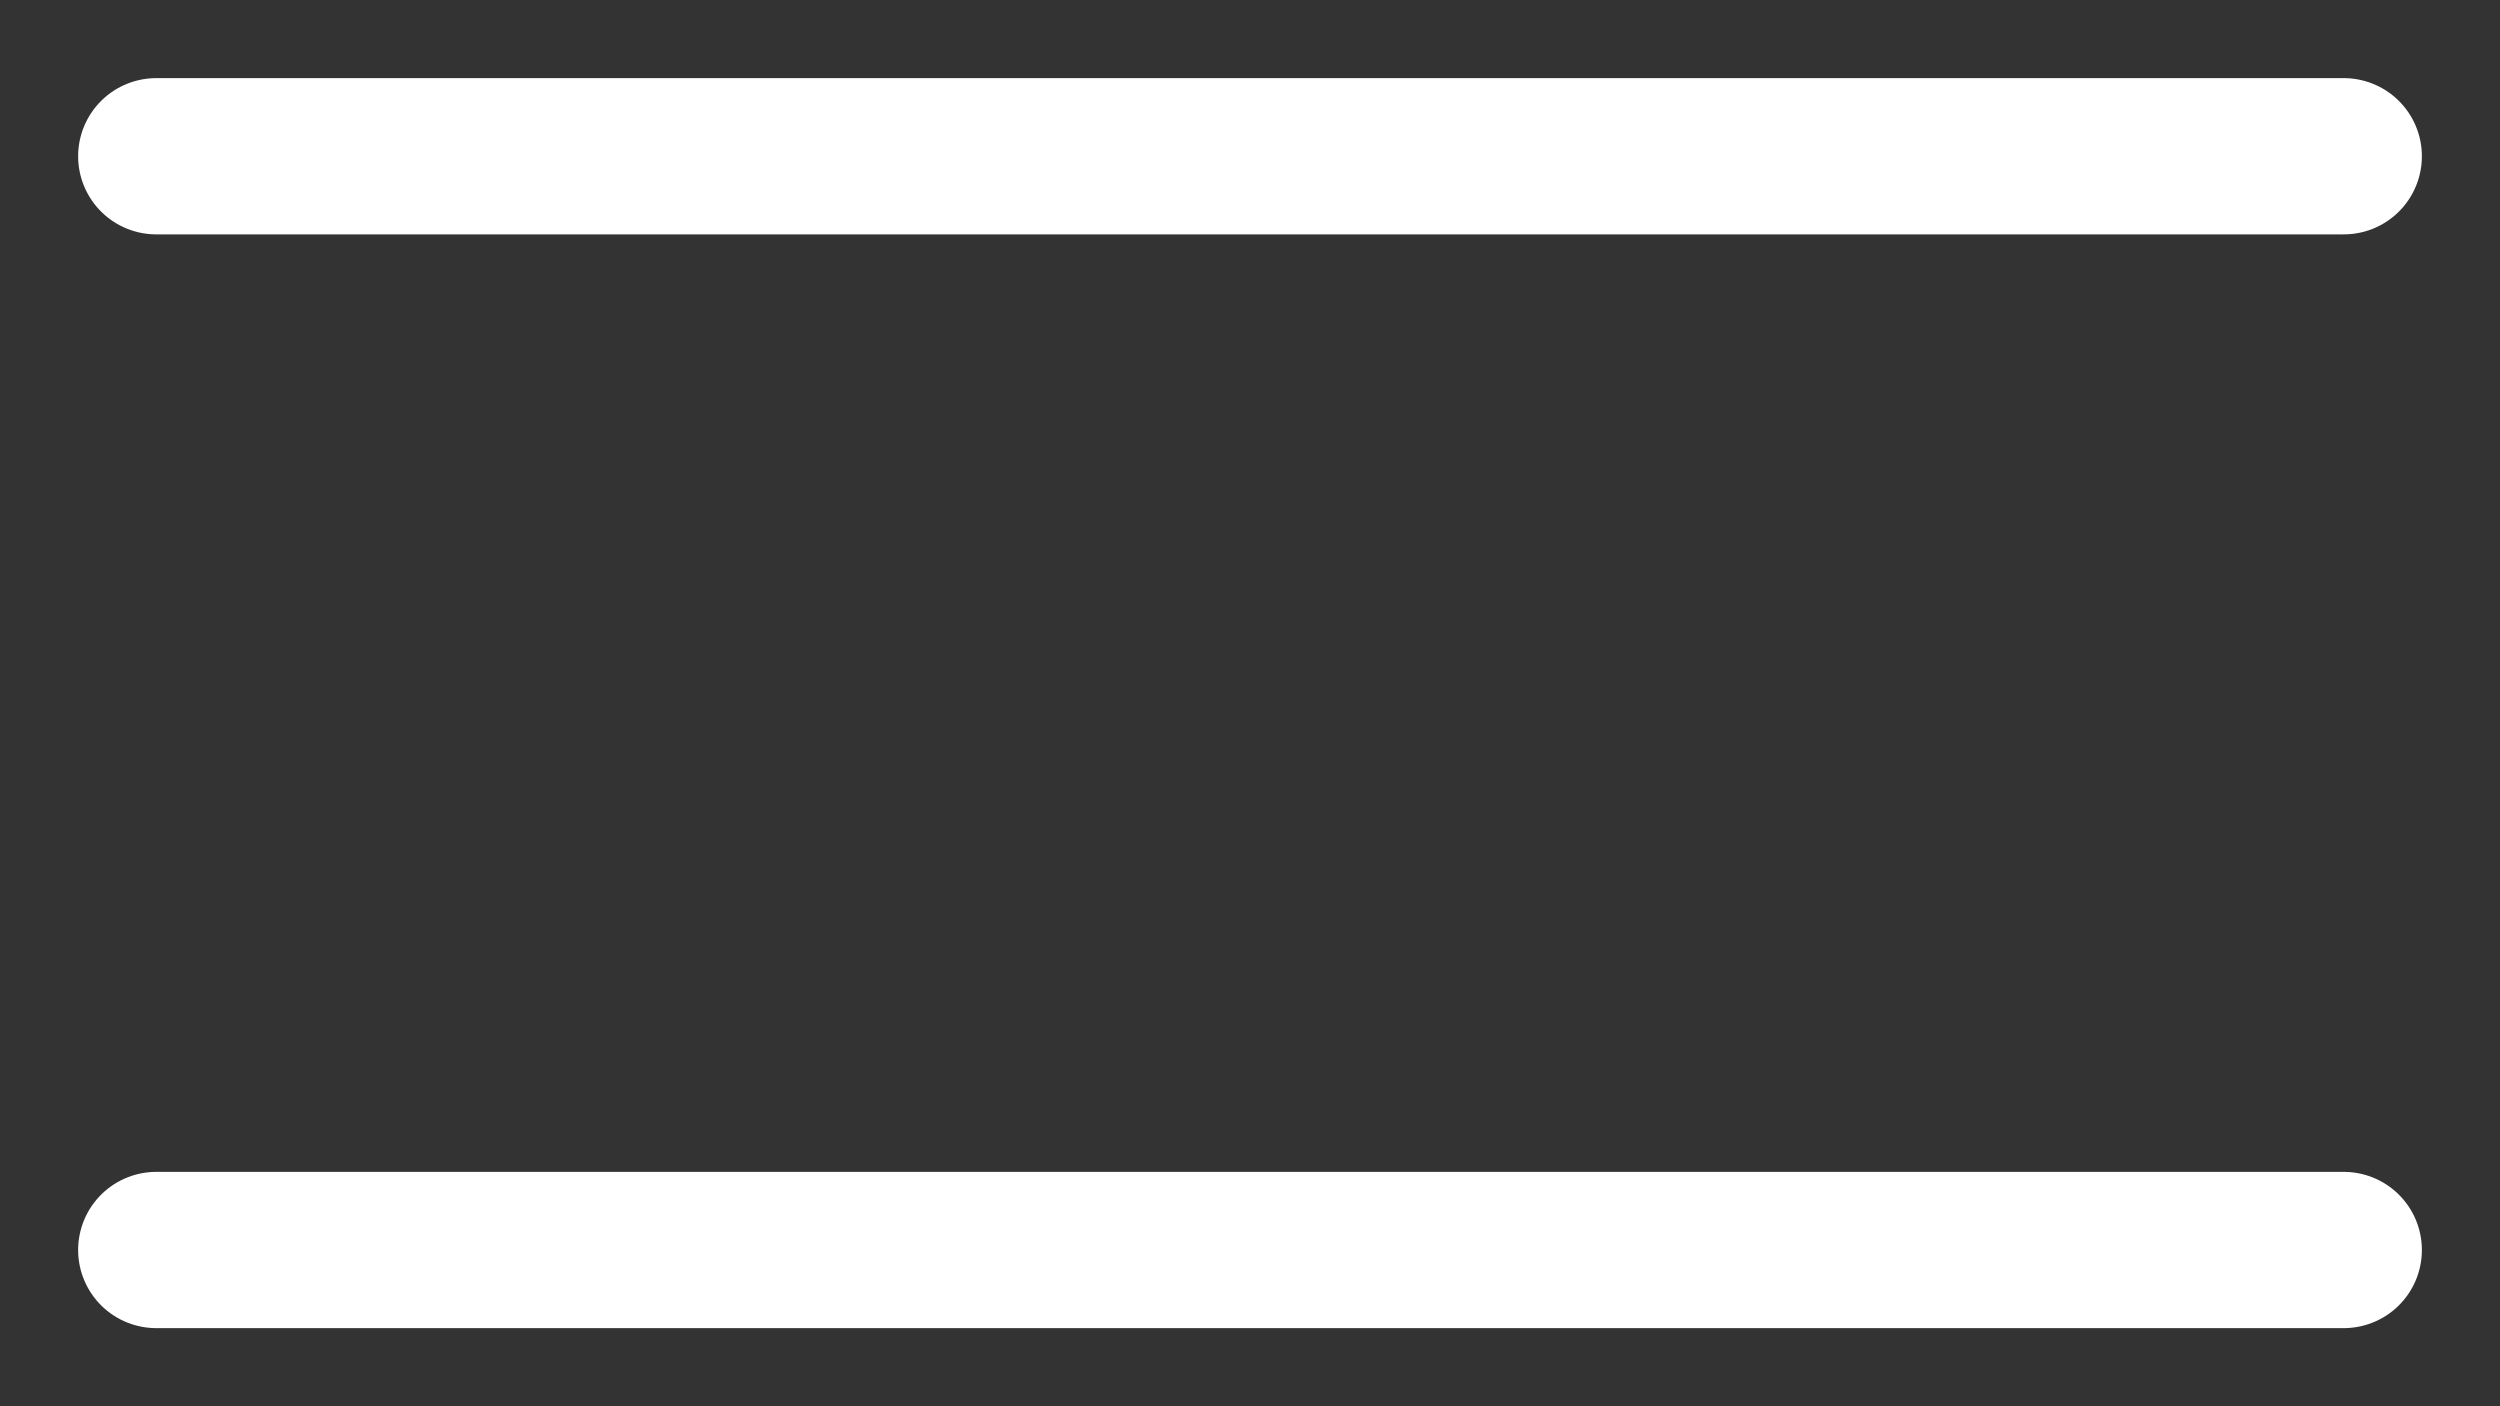
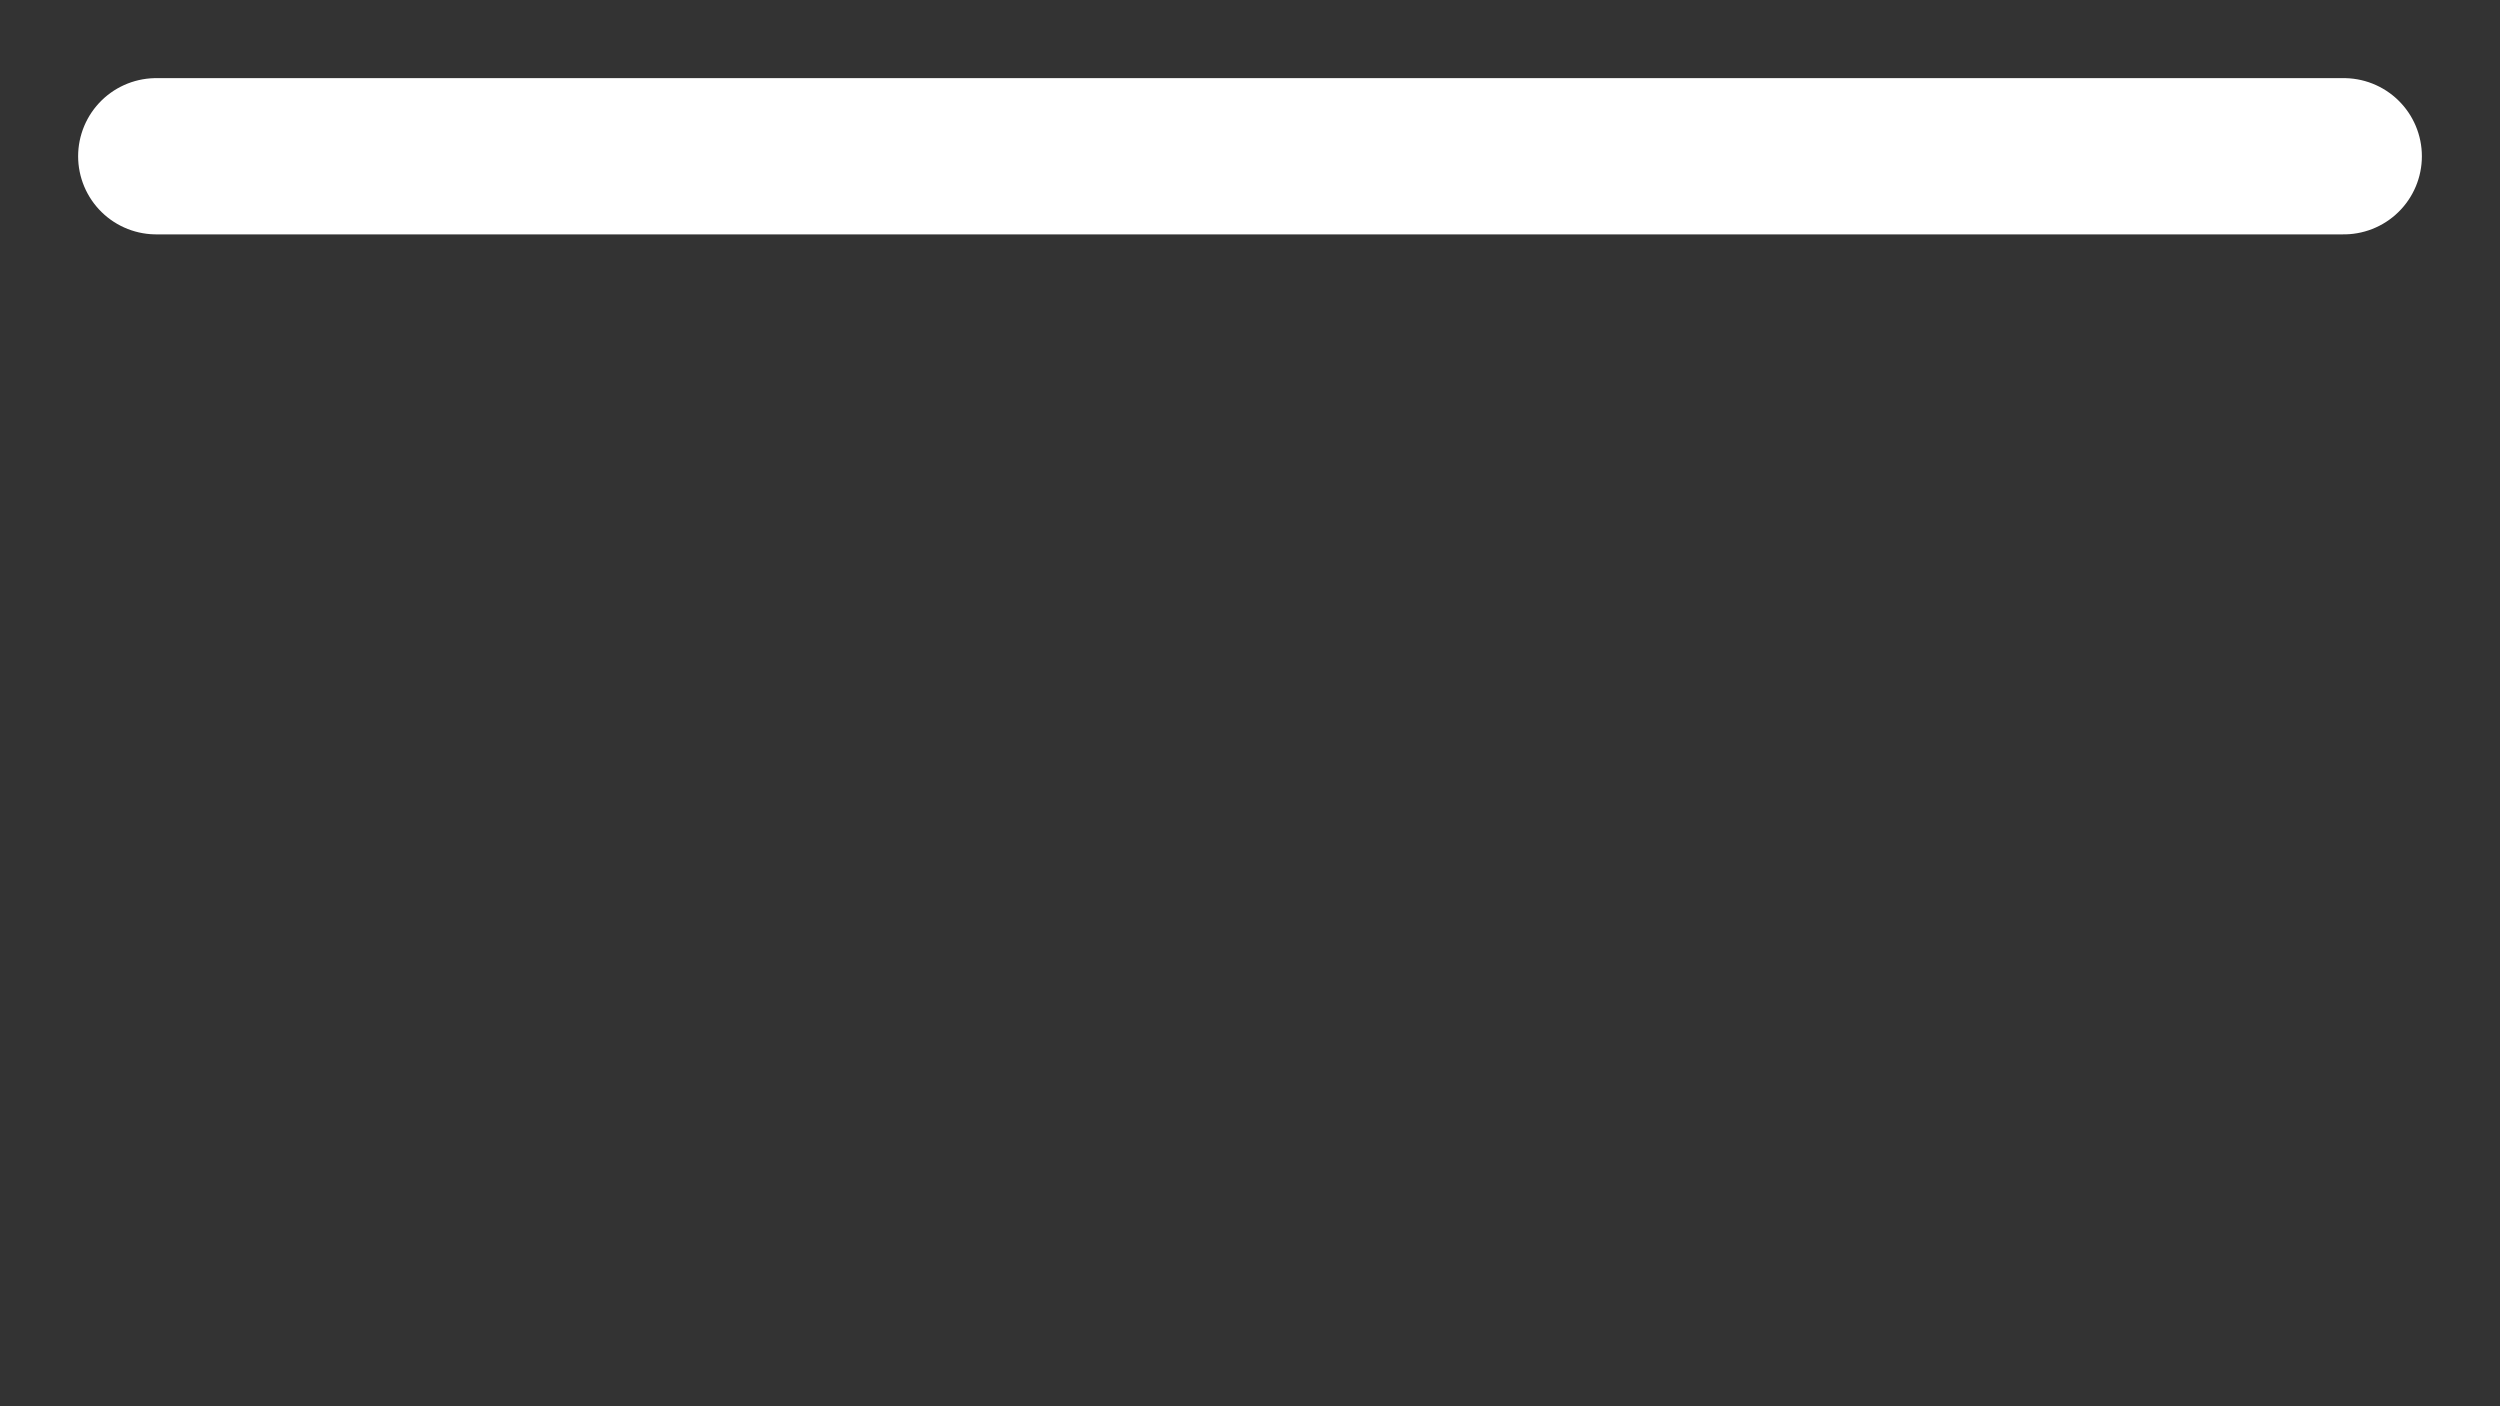
<svg xmlns="http://www.w3.org/2000/svg" width="16" height="9" viewBox="0 0 16 9" fill="none">
  <rect x="0" y="0" width="16" height="9" fill="#333333" stroke="none" />
  <path d="M1 1H15" stroke="white" stroke-linecap="round" stroke-linejoin="round" />
-   <path d="M1 8H15" stroke="white" stroke-linecap="round" stroke-linejoin="round" />
</svg>